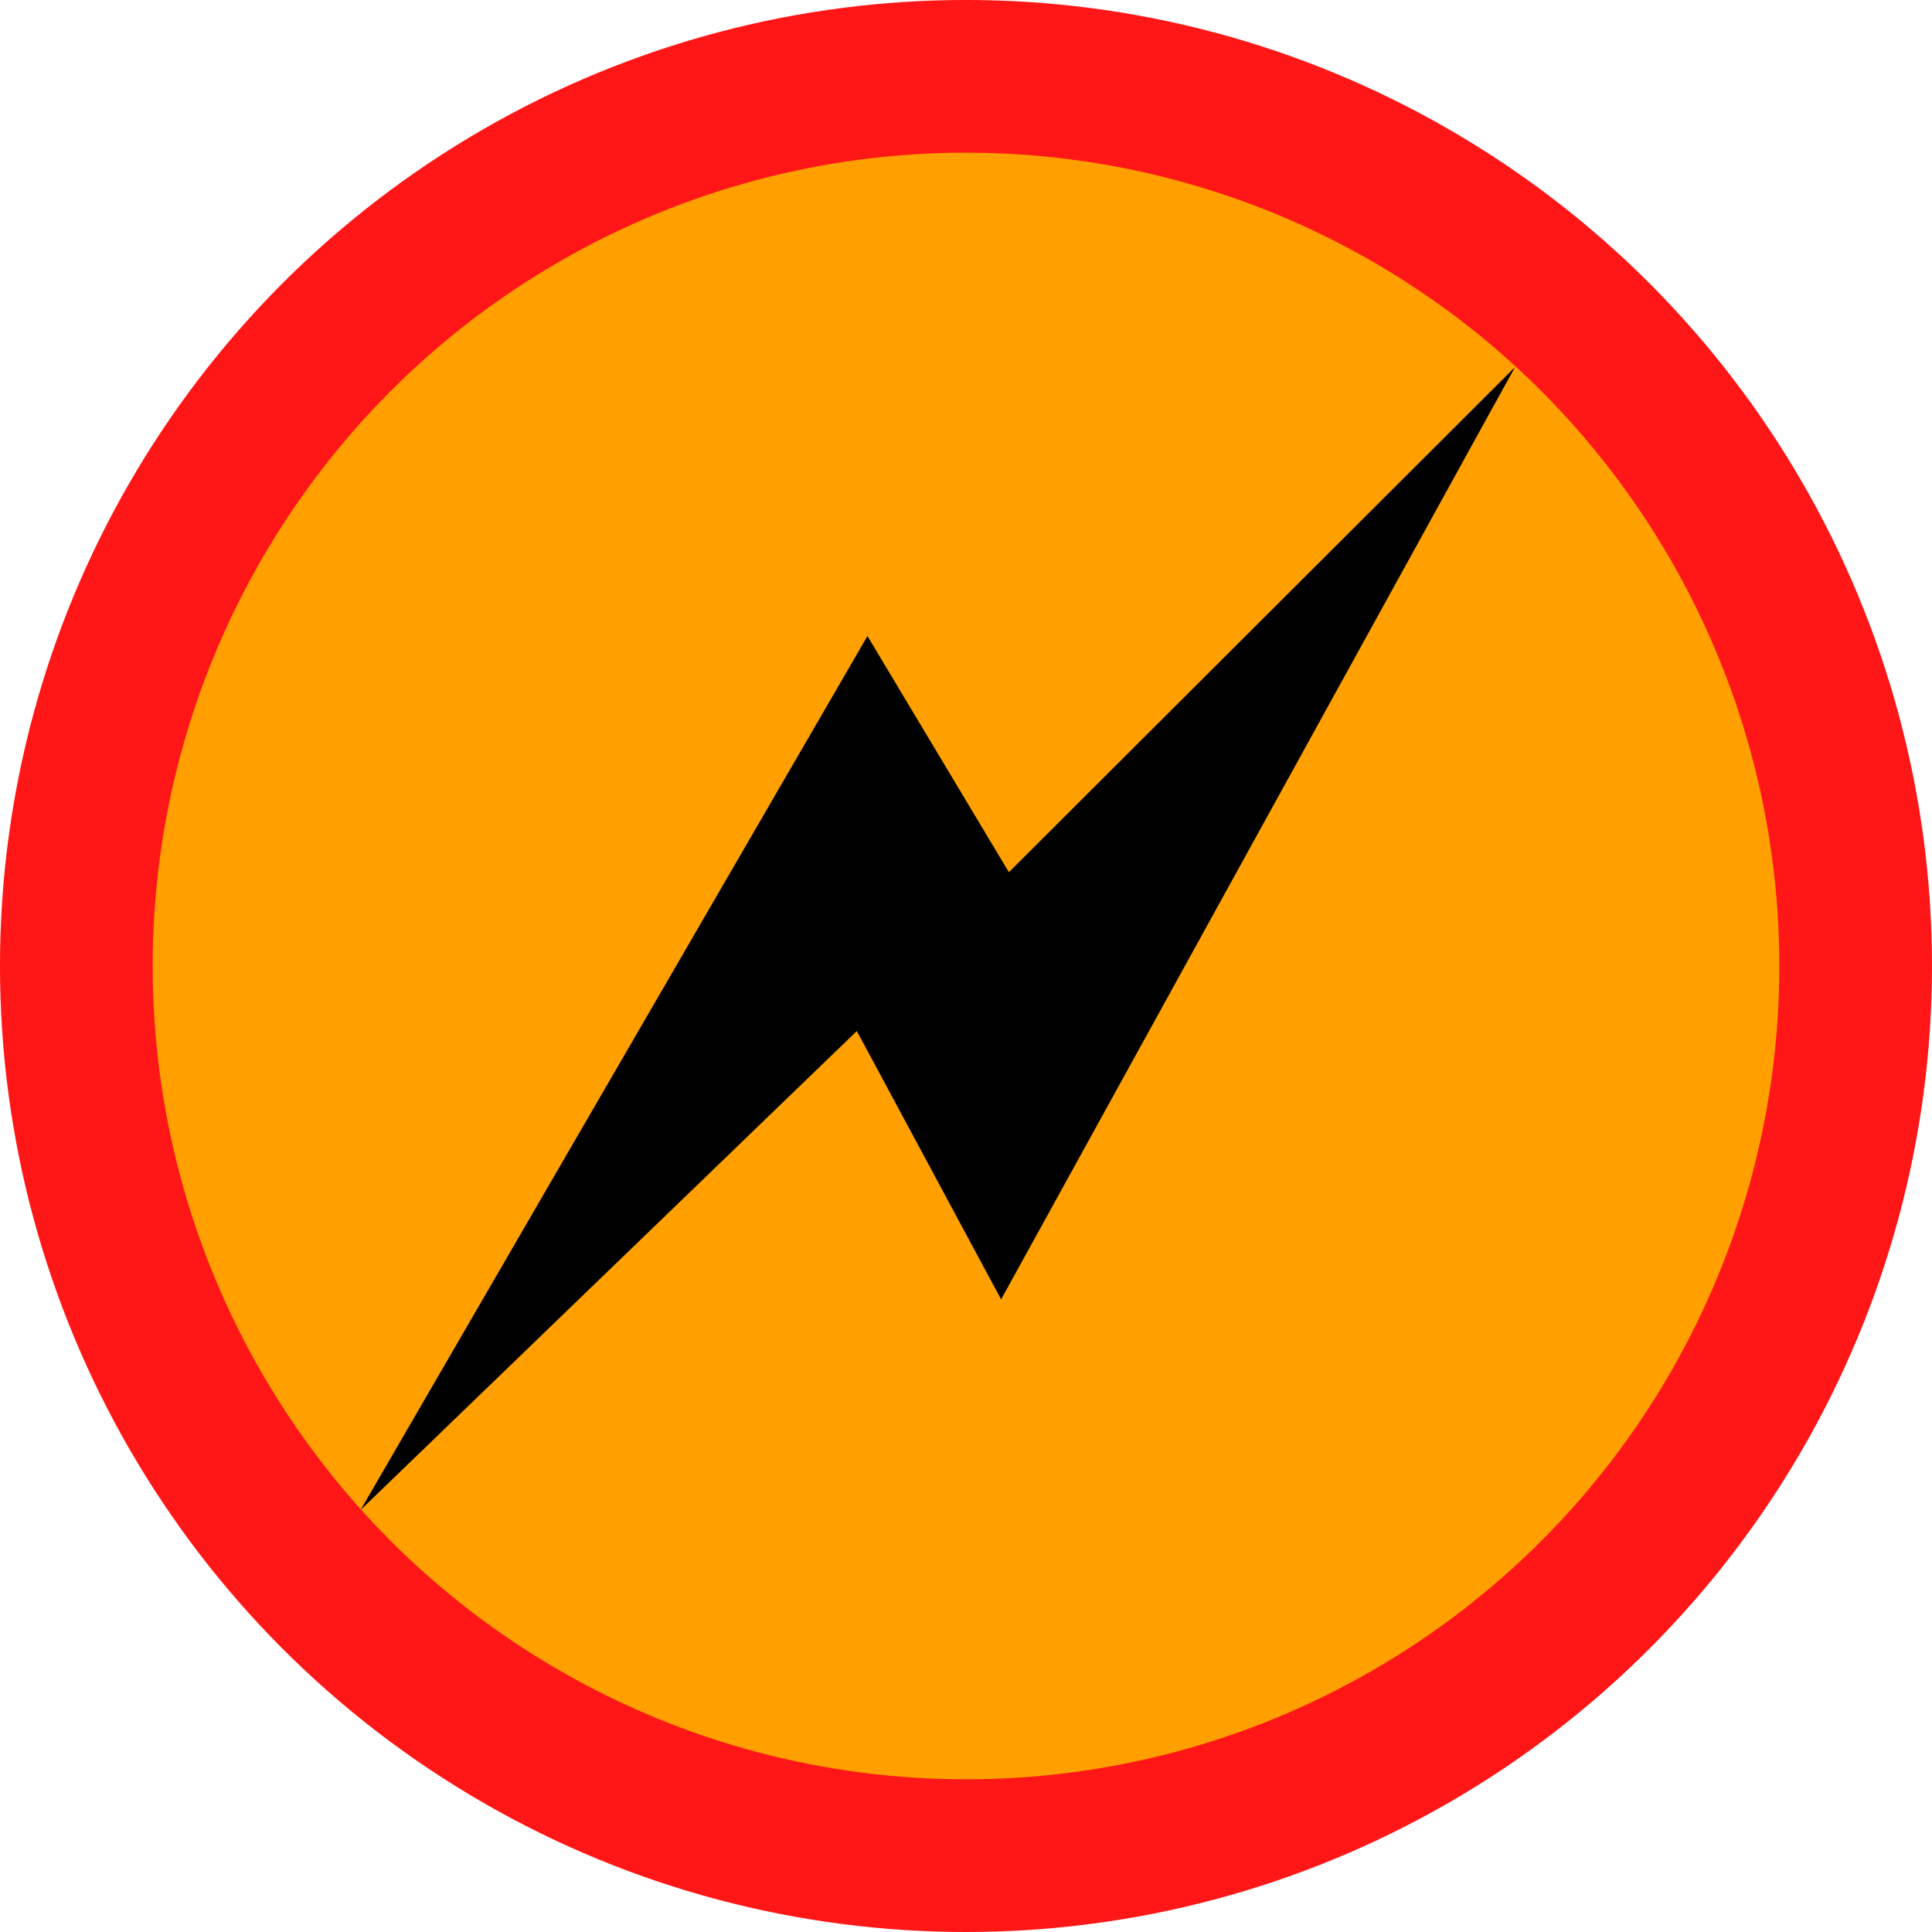
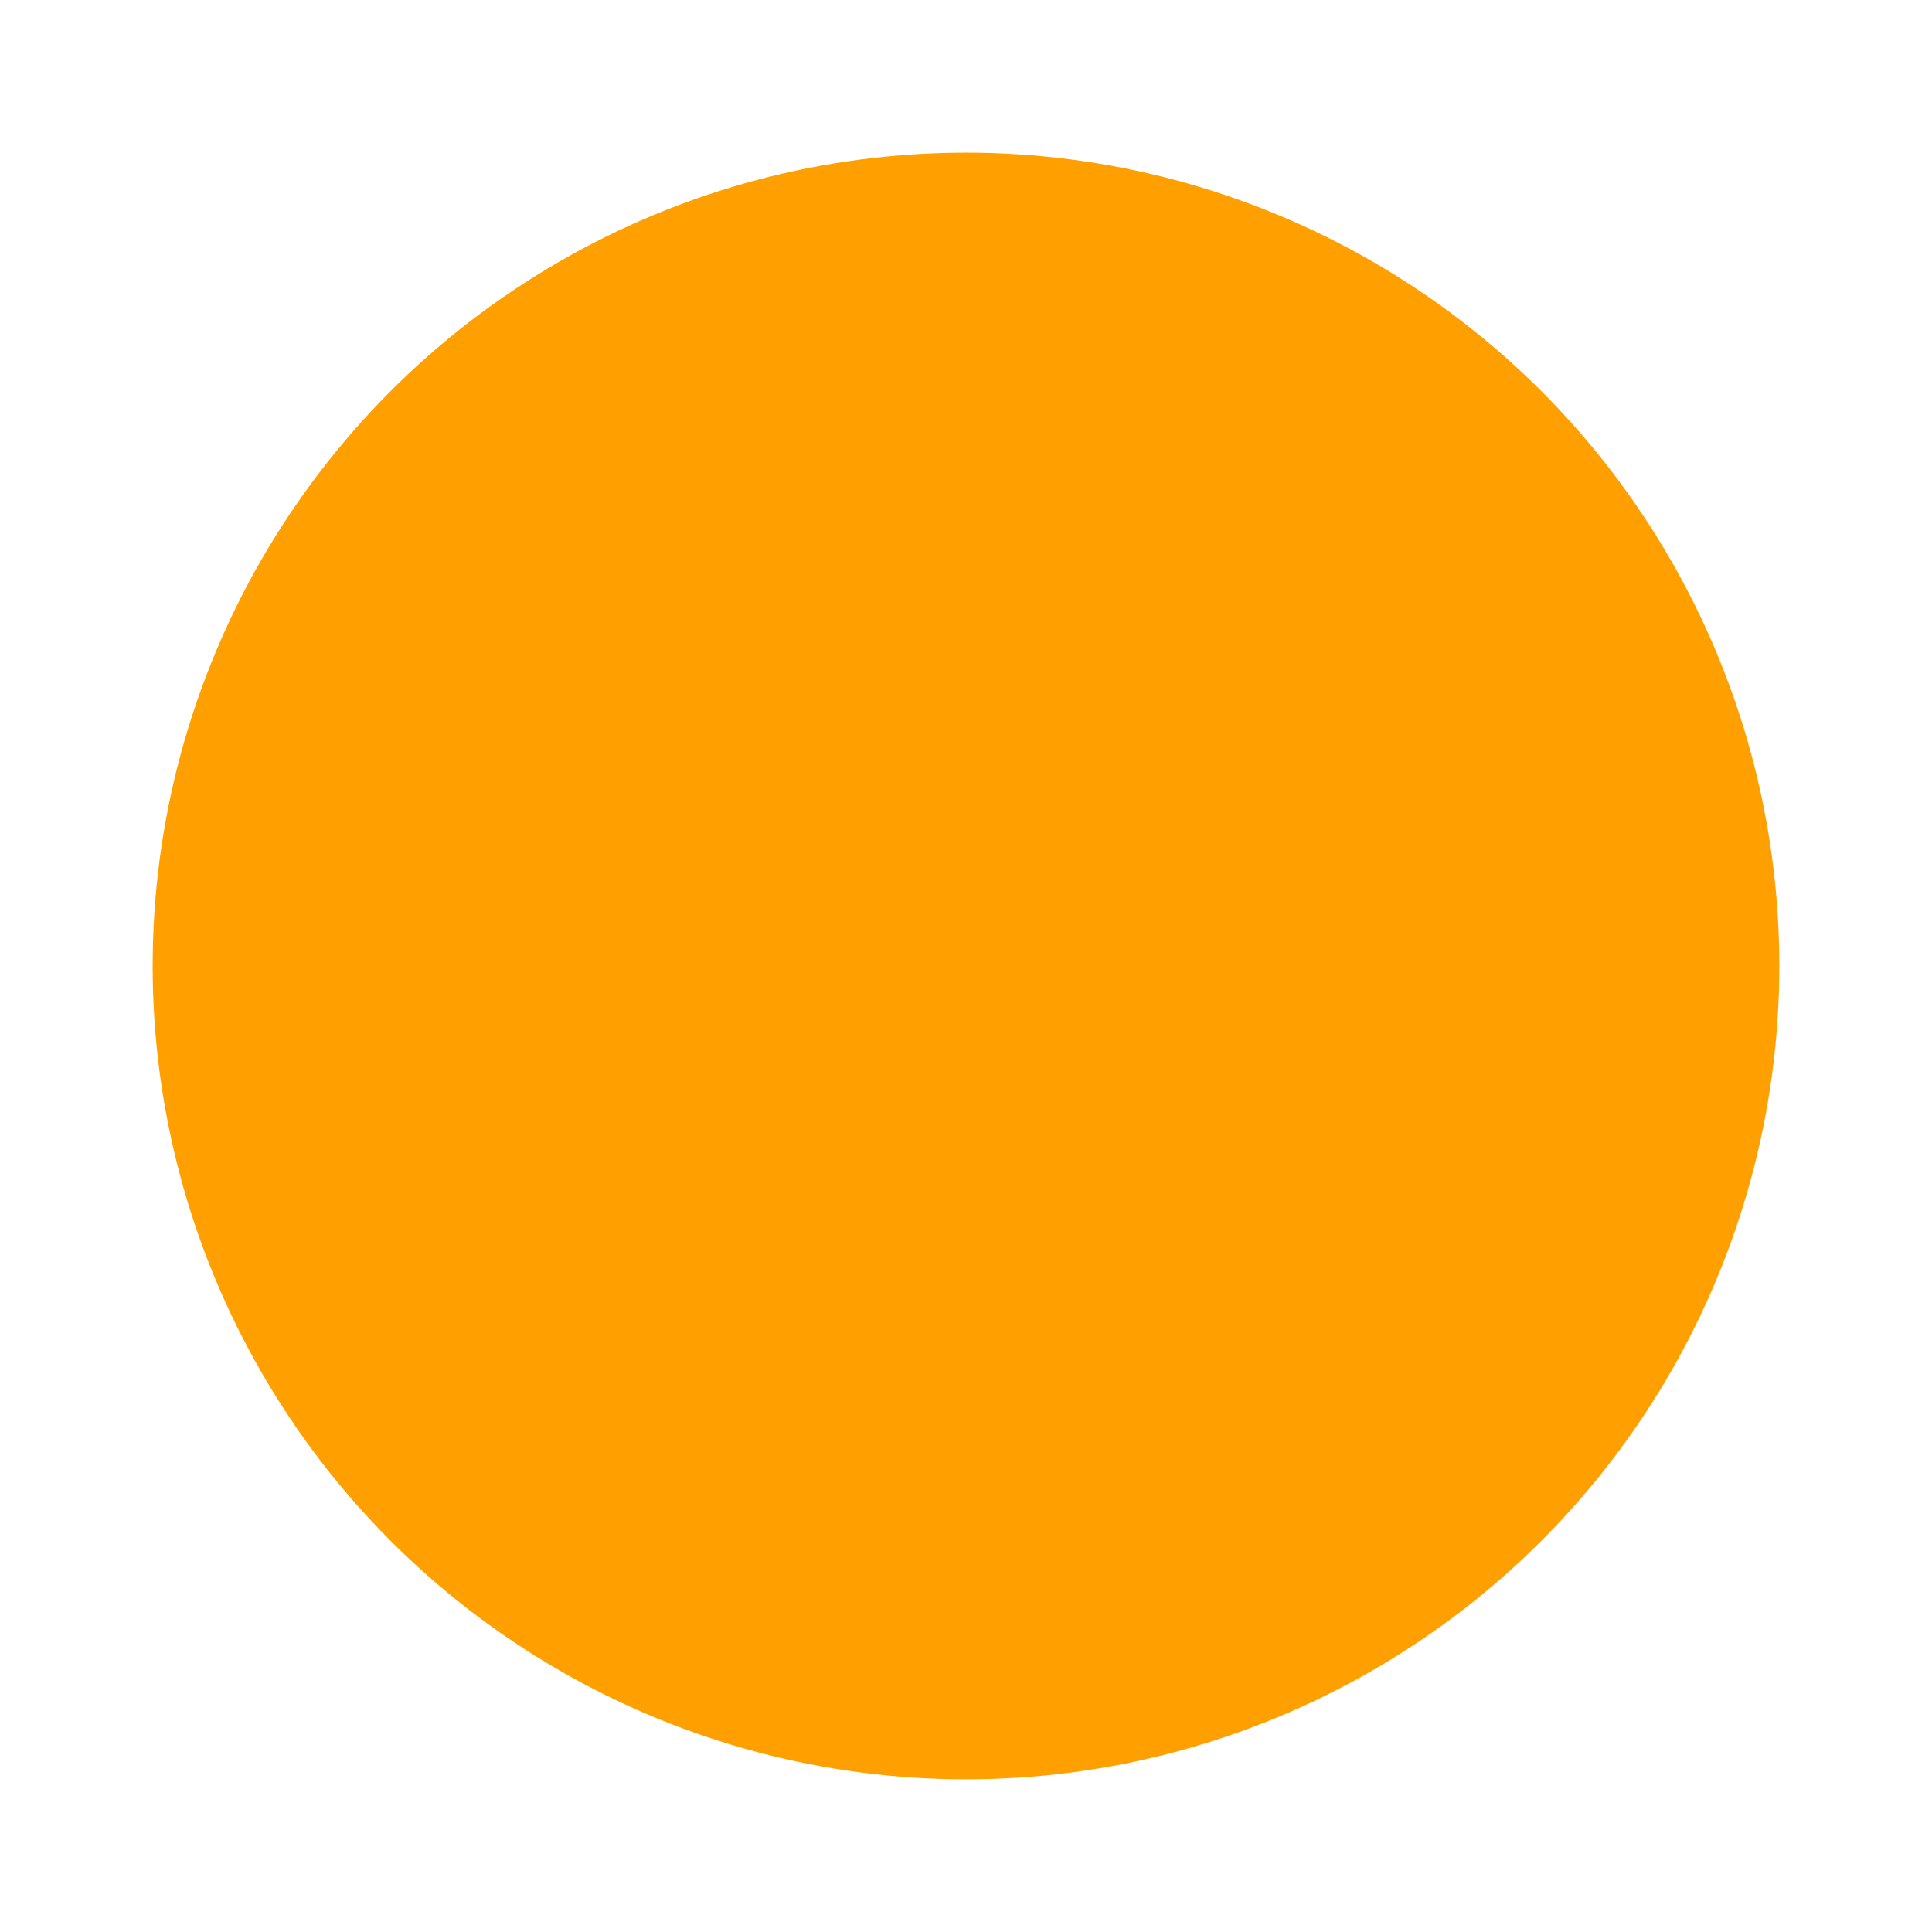
<svg xmlns="http://www.w3.org/2000/svg" xmlns:ns1="http://www.inkscape.org/namespaces/inkscape" xmlns:ns2="http://sodipodi.sourceforge.net/DTD/sodipodi-0.dtd" width="79.375mm" height="79.375mm" viewBox="0 0 79.375 79.375" version="1.1" id="svg8" ns1:version="1.2.2 (732a01da63, 2022-12-09)" ns2:docname="Insigne_imperii_Europaeae.svg">
  <defs id="defs2" />
  <ns2:namedview id="base" pagecolor="#ffffff" bordercolor="#666666" borderopacity="1.0" ns1:pageopacity="0.0" ns1:pageshadow="2" ns1:zoom="2.6791603" ns1:cx="150.04701" ns1:cy="150.04701" ns1:document-units="mm" ns1:current-layer="layer1" showgrid="false" fit-margin-bottom="1" fit-margin-top="1" fit-margin-left="1" fit-margin-right="1" ns1:window-width="1920" ns1:window-height="1007" ns1:window-x="-9" ns1:window-y="-9" ns1:window-maximized="1" ns1:showpageshadow="2" ns1:pagecheckerboard="0" ns1:deskcolor="#d1d1d1" />
  <g ns1:label="Layer 1" ns1:groupmode="layer" id="layer1" transform="translate(132.257,-79.286)">
-     <circle style="opacity:1;fill:#ff1717;fill-opacity:1;stroke-width:0.21;paint-order:stroke fill markers" id="path826" cx="-92.57" cy="118.973" r="39.688" />
    <circle r="33.415" cy="118.973" cx="-92.57" id="circle828" style="opacity:1;fill:#ffa000;fill-opacity:1;stroke-width:0.177;paint-order:stroke fill markers" />
-     <path d="m -96.618,105.417 5.81,9.703 20.792,-20.749 -21.111,38.299 -5.928,-11.025 -20.386,19.674 z" id="path830" ns1:connector-curvature="0" style="stroke-width:0.638" />
  </g>
</svg>